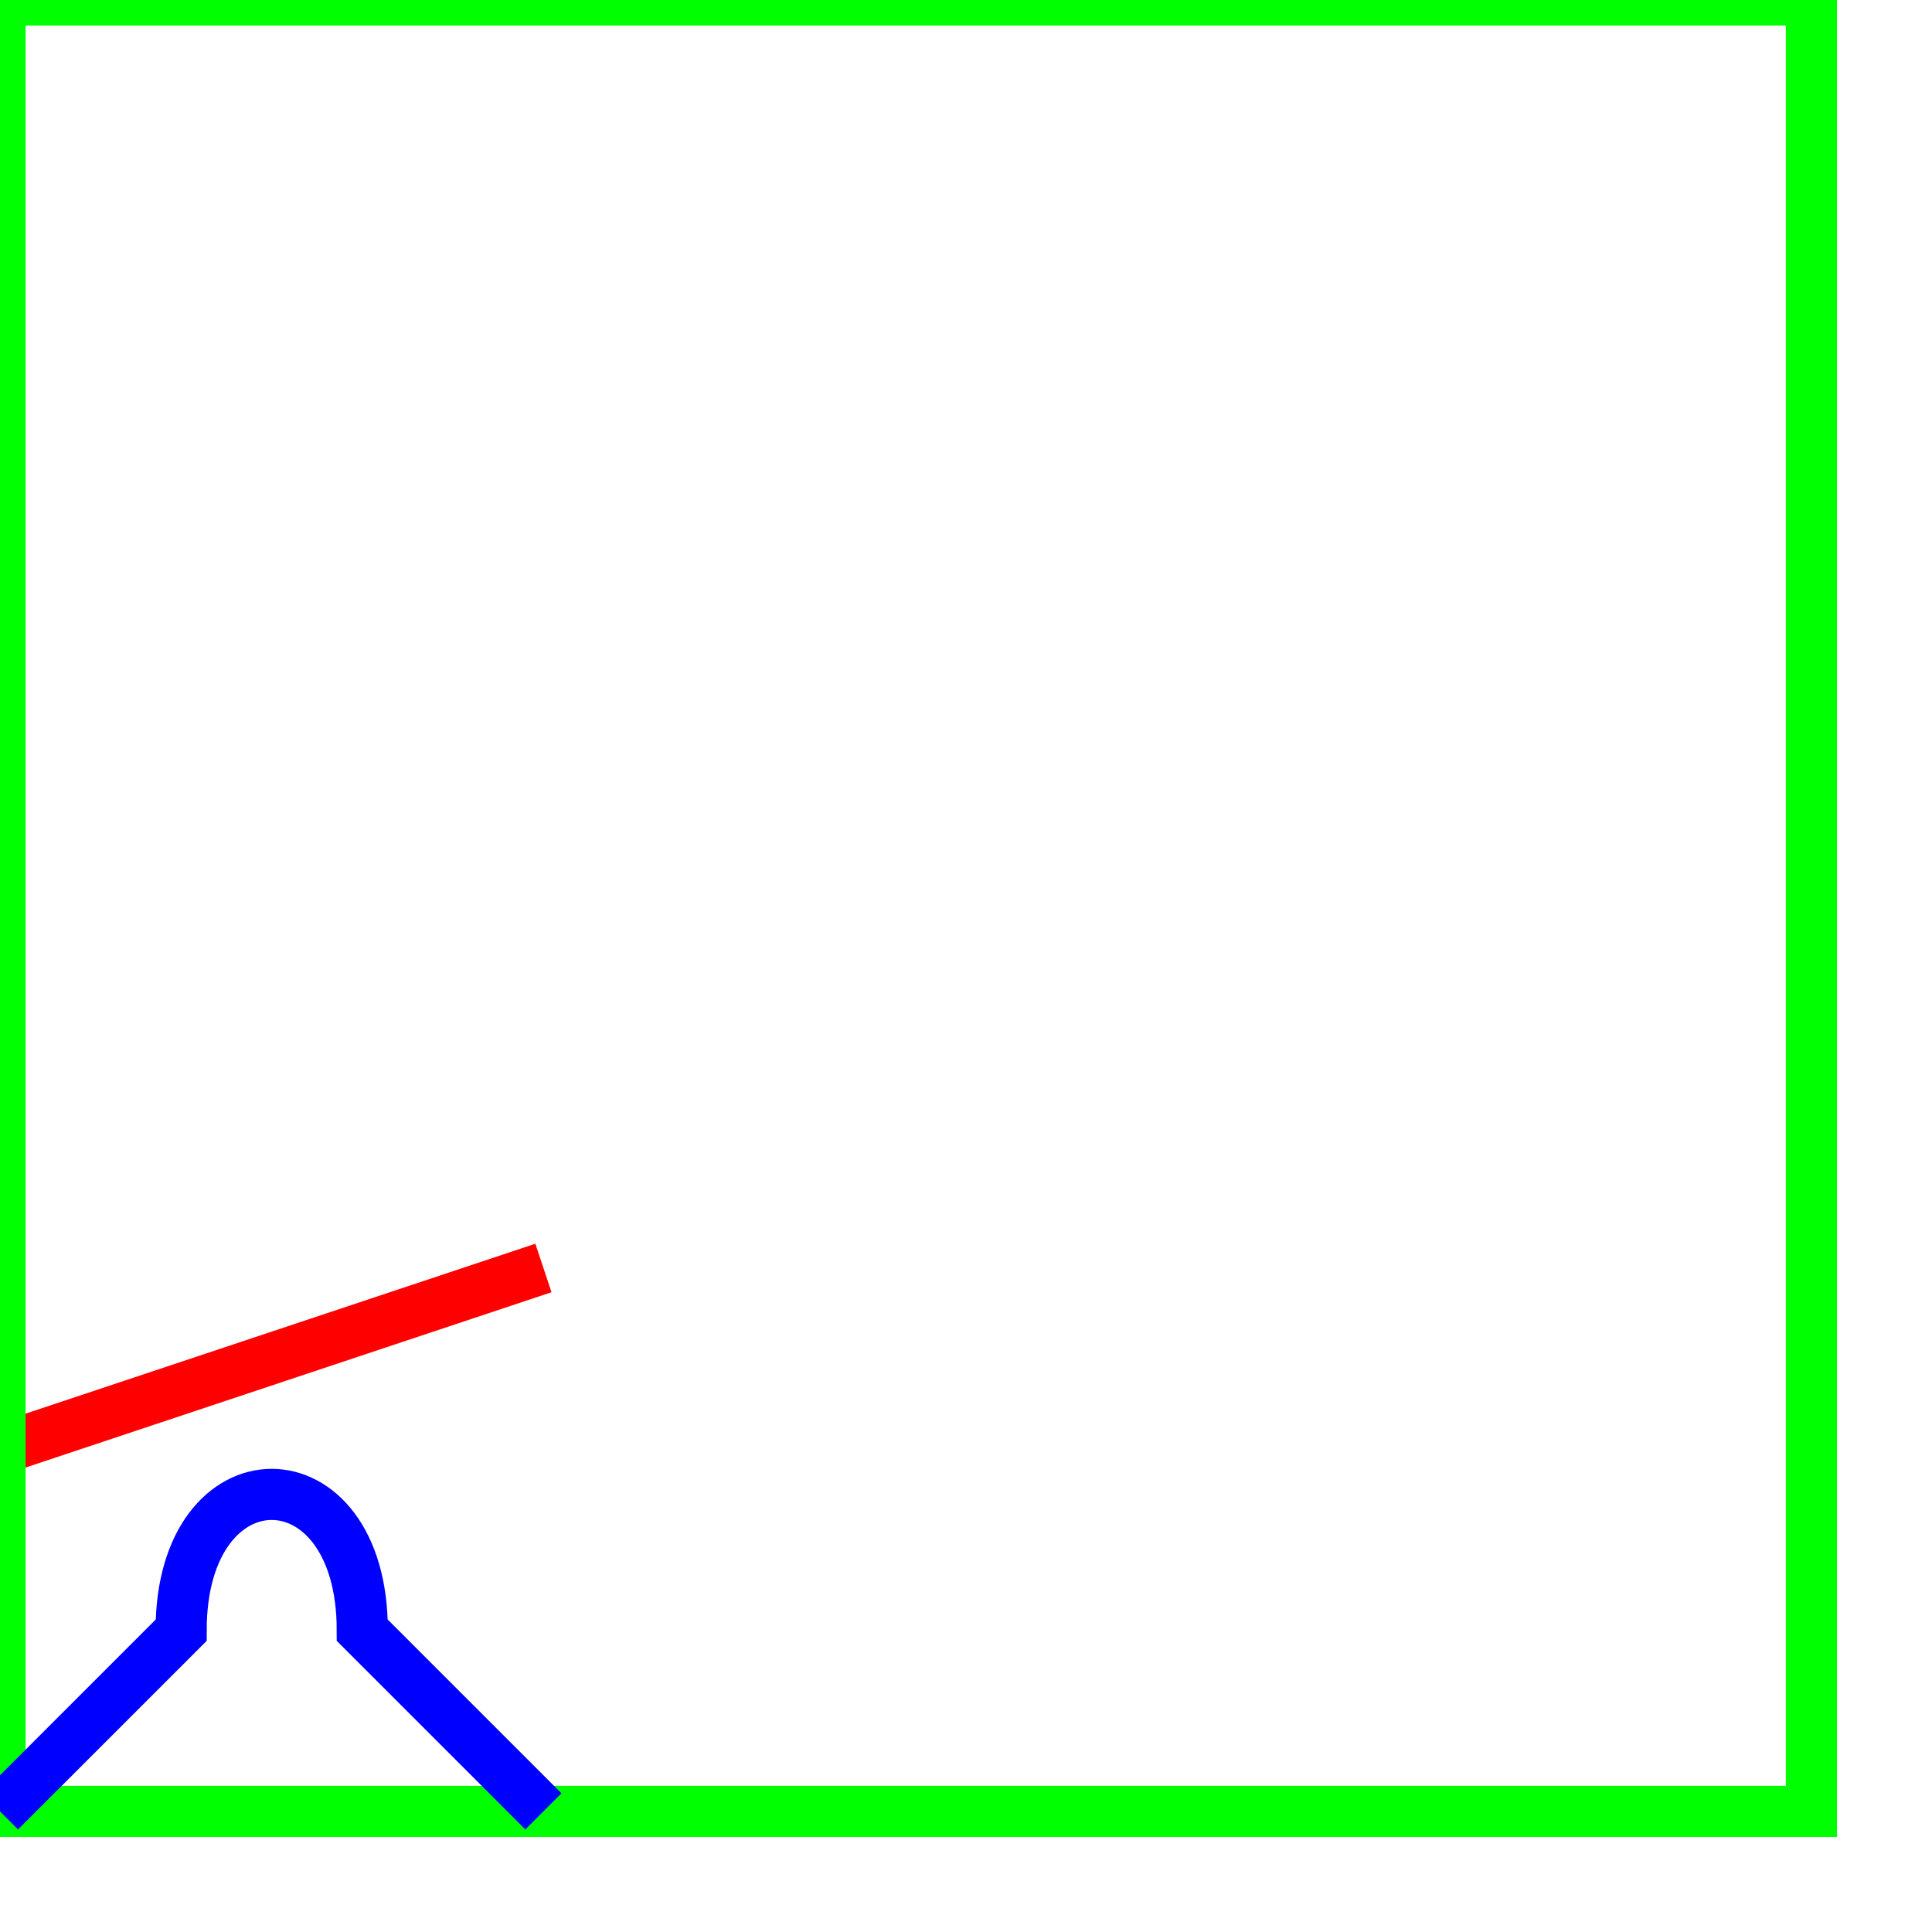
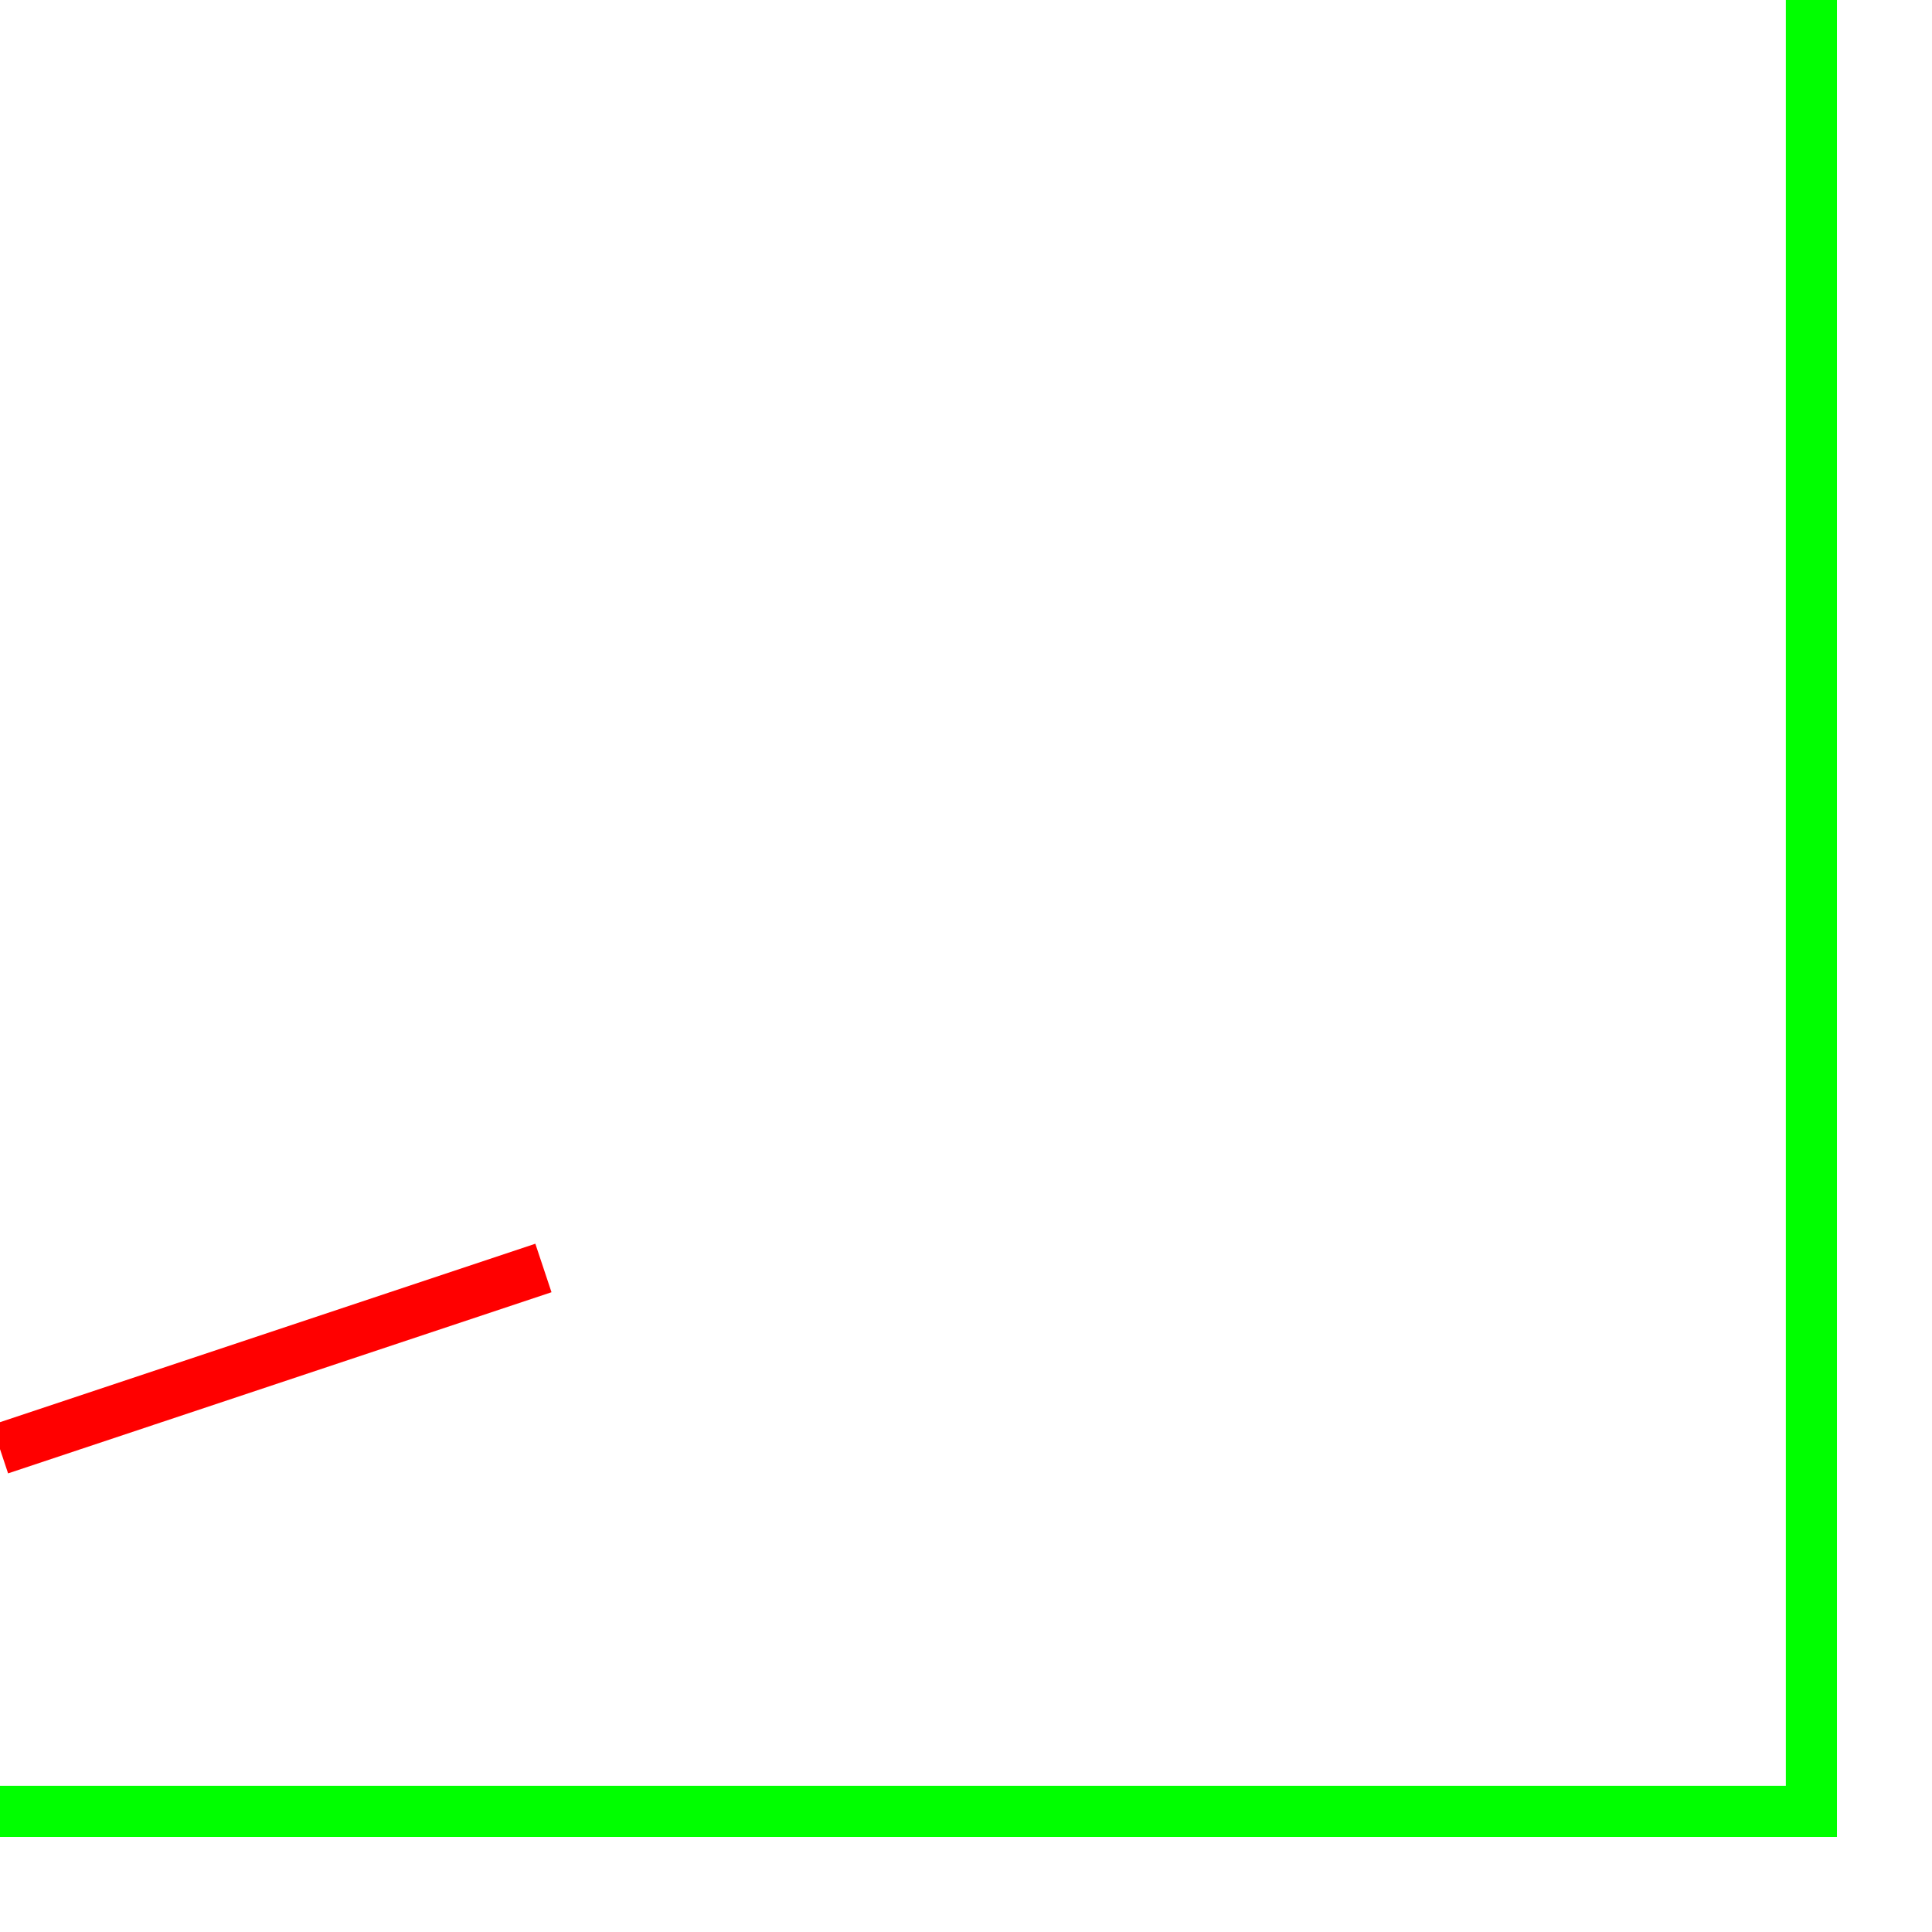
<svg xmlns="http://www.w3.org/2000/svg" xmlns:ns1="http://sodipodi.sourceforge.net/DTD/sodipodi-0.dtd" width="100mm" height="100mm" id="svg2" version="1.1" ns1:docname="New document 1">
  <g id="layer1">
    <path style="fill:none;stroke:#FF0000;stroke-width:10px;stroke-linecap:butt;stroke-linejoin:miter;stroke-opacity:1" d="m 0,283.487 l 106.308,-35.436 " id="path0" />
-     <path style="fill:none;stroke:#00FF00;stroke-width:10px;stroke-linecap:butt;stroke-linejoin:miter;stroke-opacity:1" d="m 0,354.359 l 354.359,0 l 0,-354.359 l -354.359,0 l 0,354.359 " id="path1" />
-     <path style="fill:none;stroke:#0000FF;stroke-width:10px;stroke-linecap:butt;stroke-linejoin:miter;stroke-opacity:1" d="m 0,354.359 l 35.436,-35.436 c 0,-35.436 35.436,-35.436 35.436,0 l 35.436,35.436 " id="path2" />
+     <path style="fill:none;stroke:#00FF00;stroke-width:10px;stroke-linecap:butt;stroke-linejoin:miter;stroke-opacity:1" d="m 0,354.359 l 354.359,0 l 0,-354.359 l 0,354.359 " id="path1" />
  </g>
</svg>